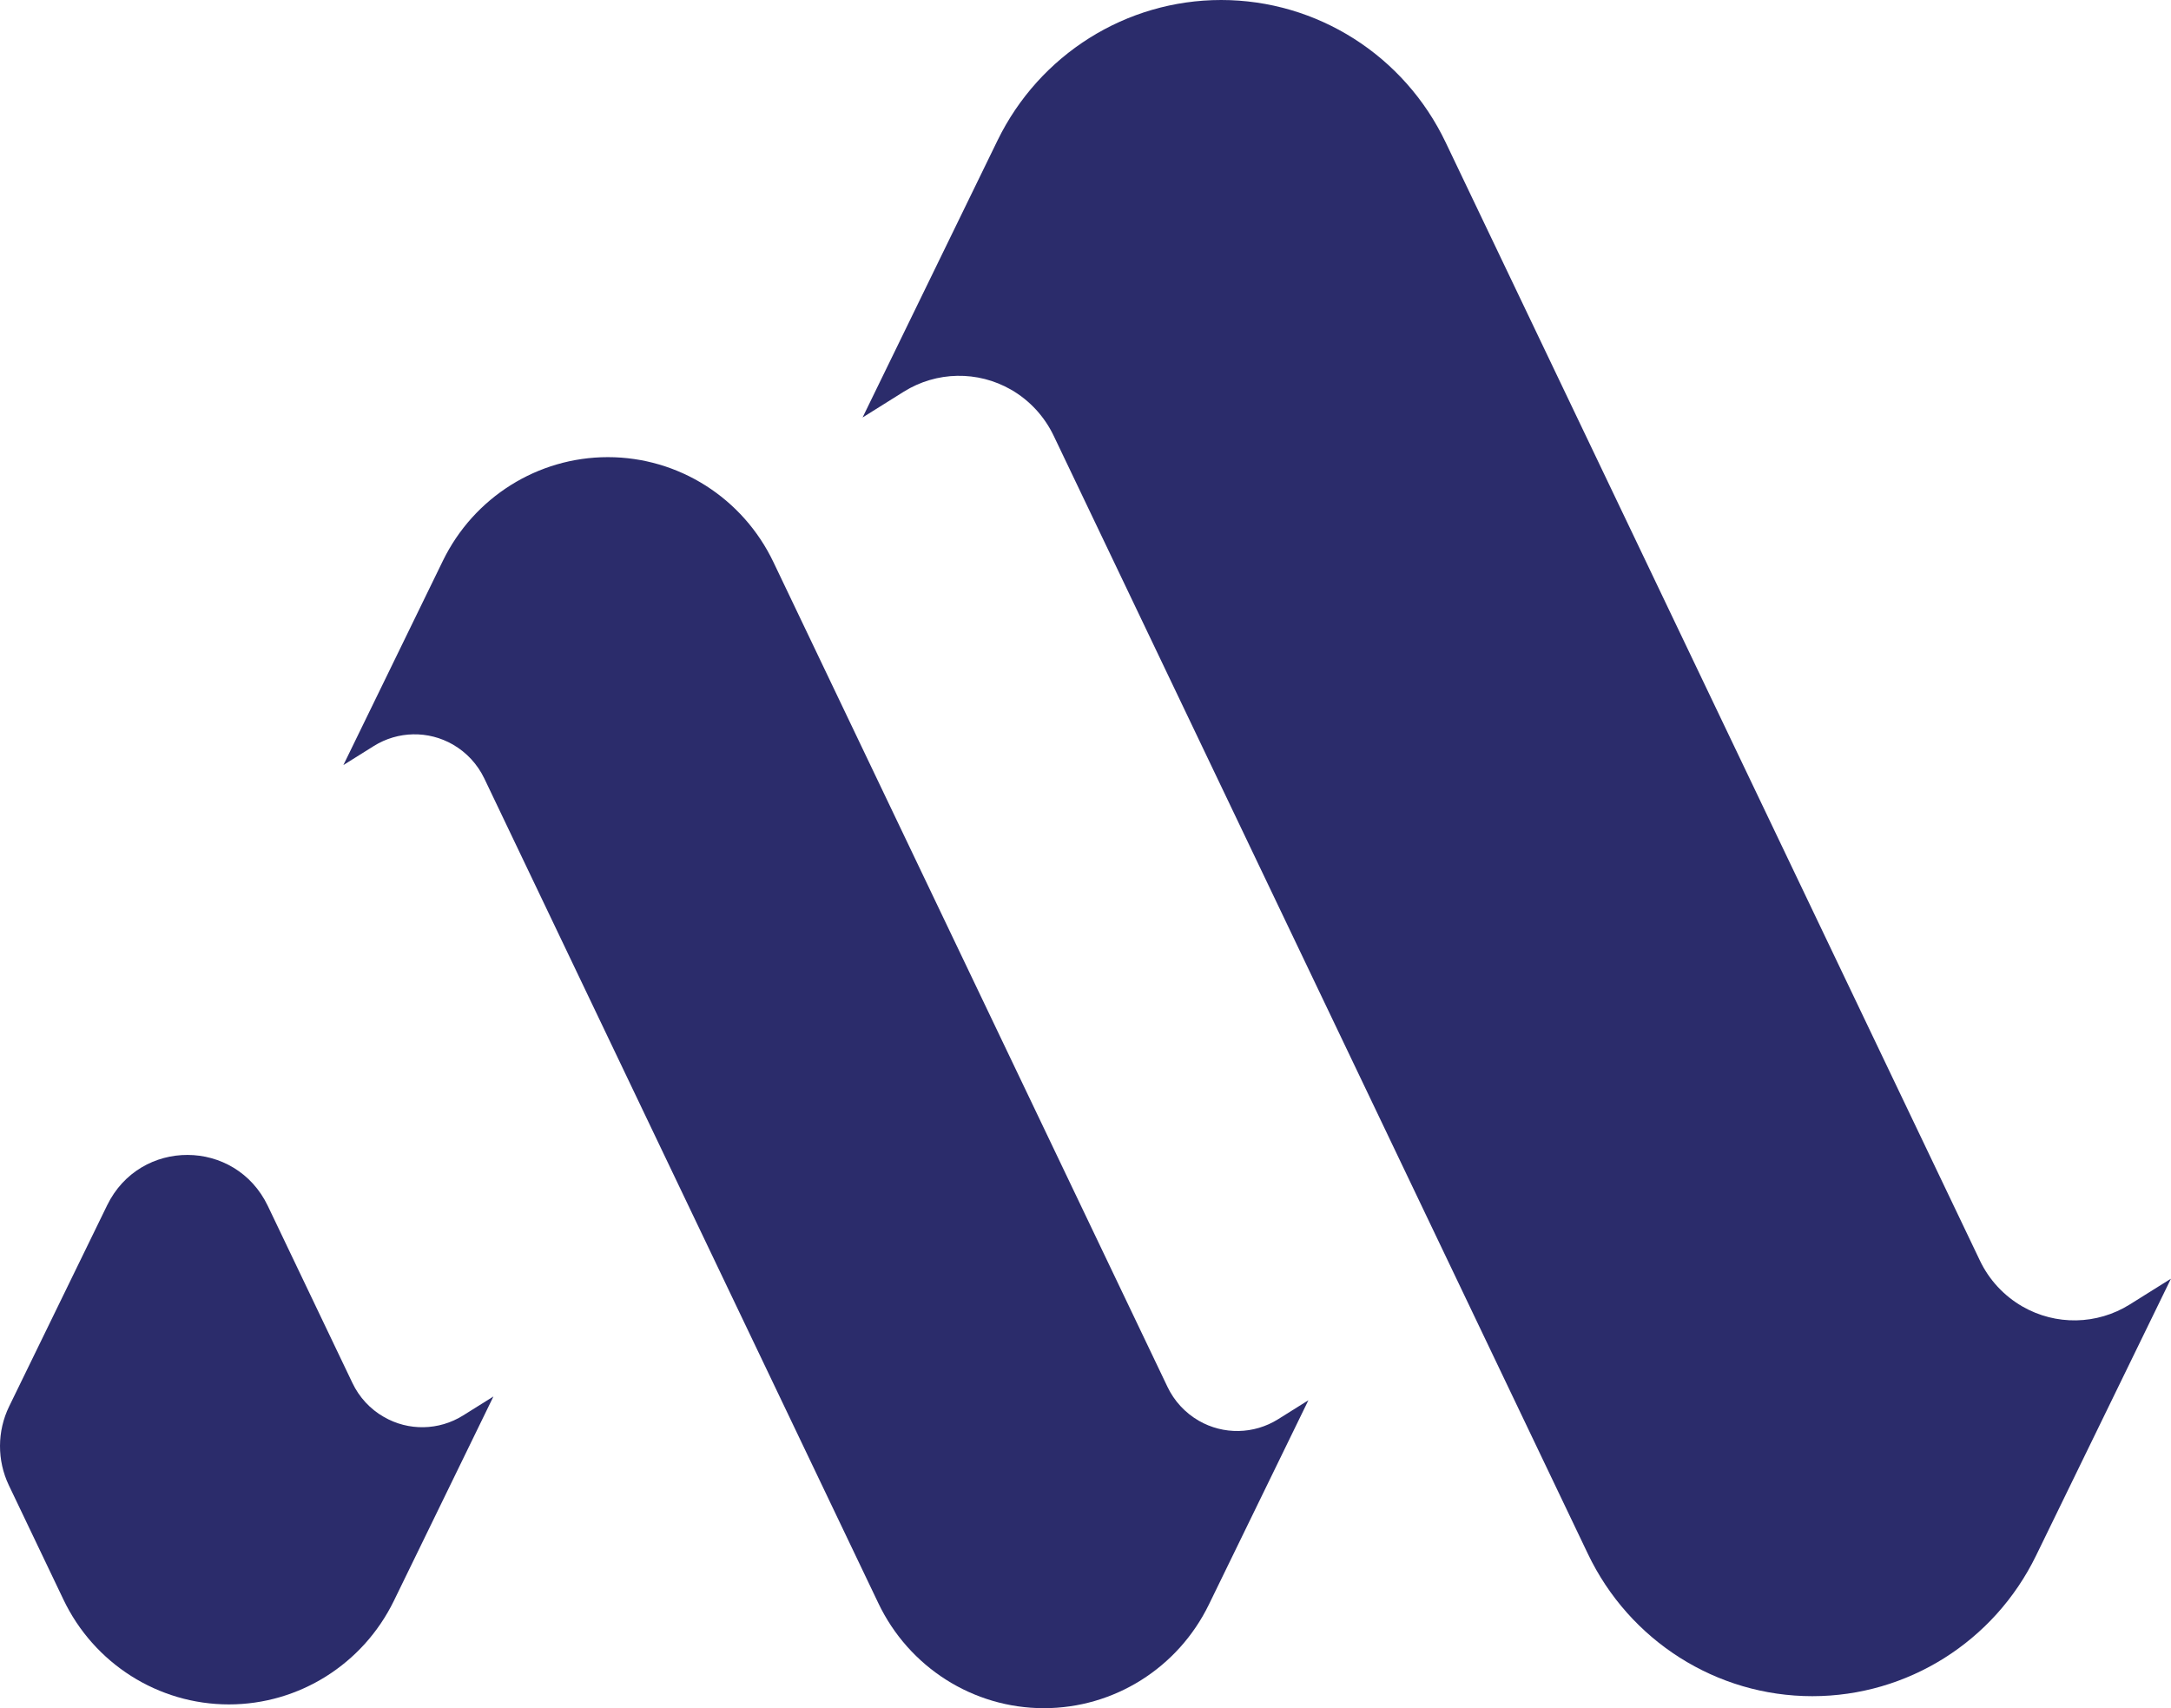
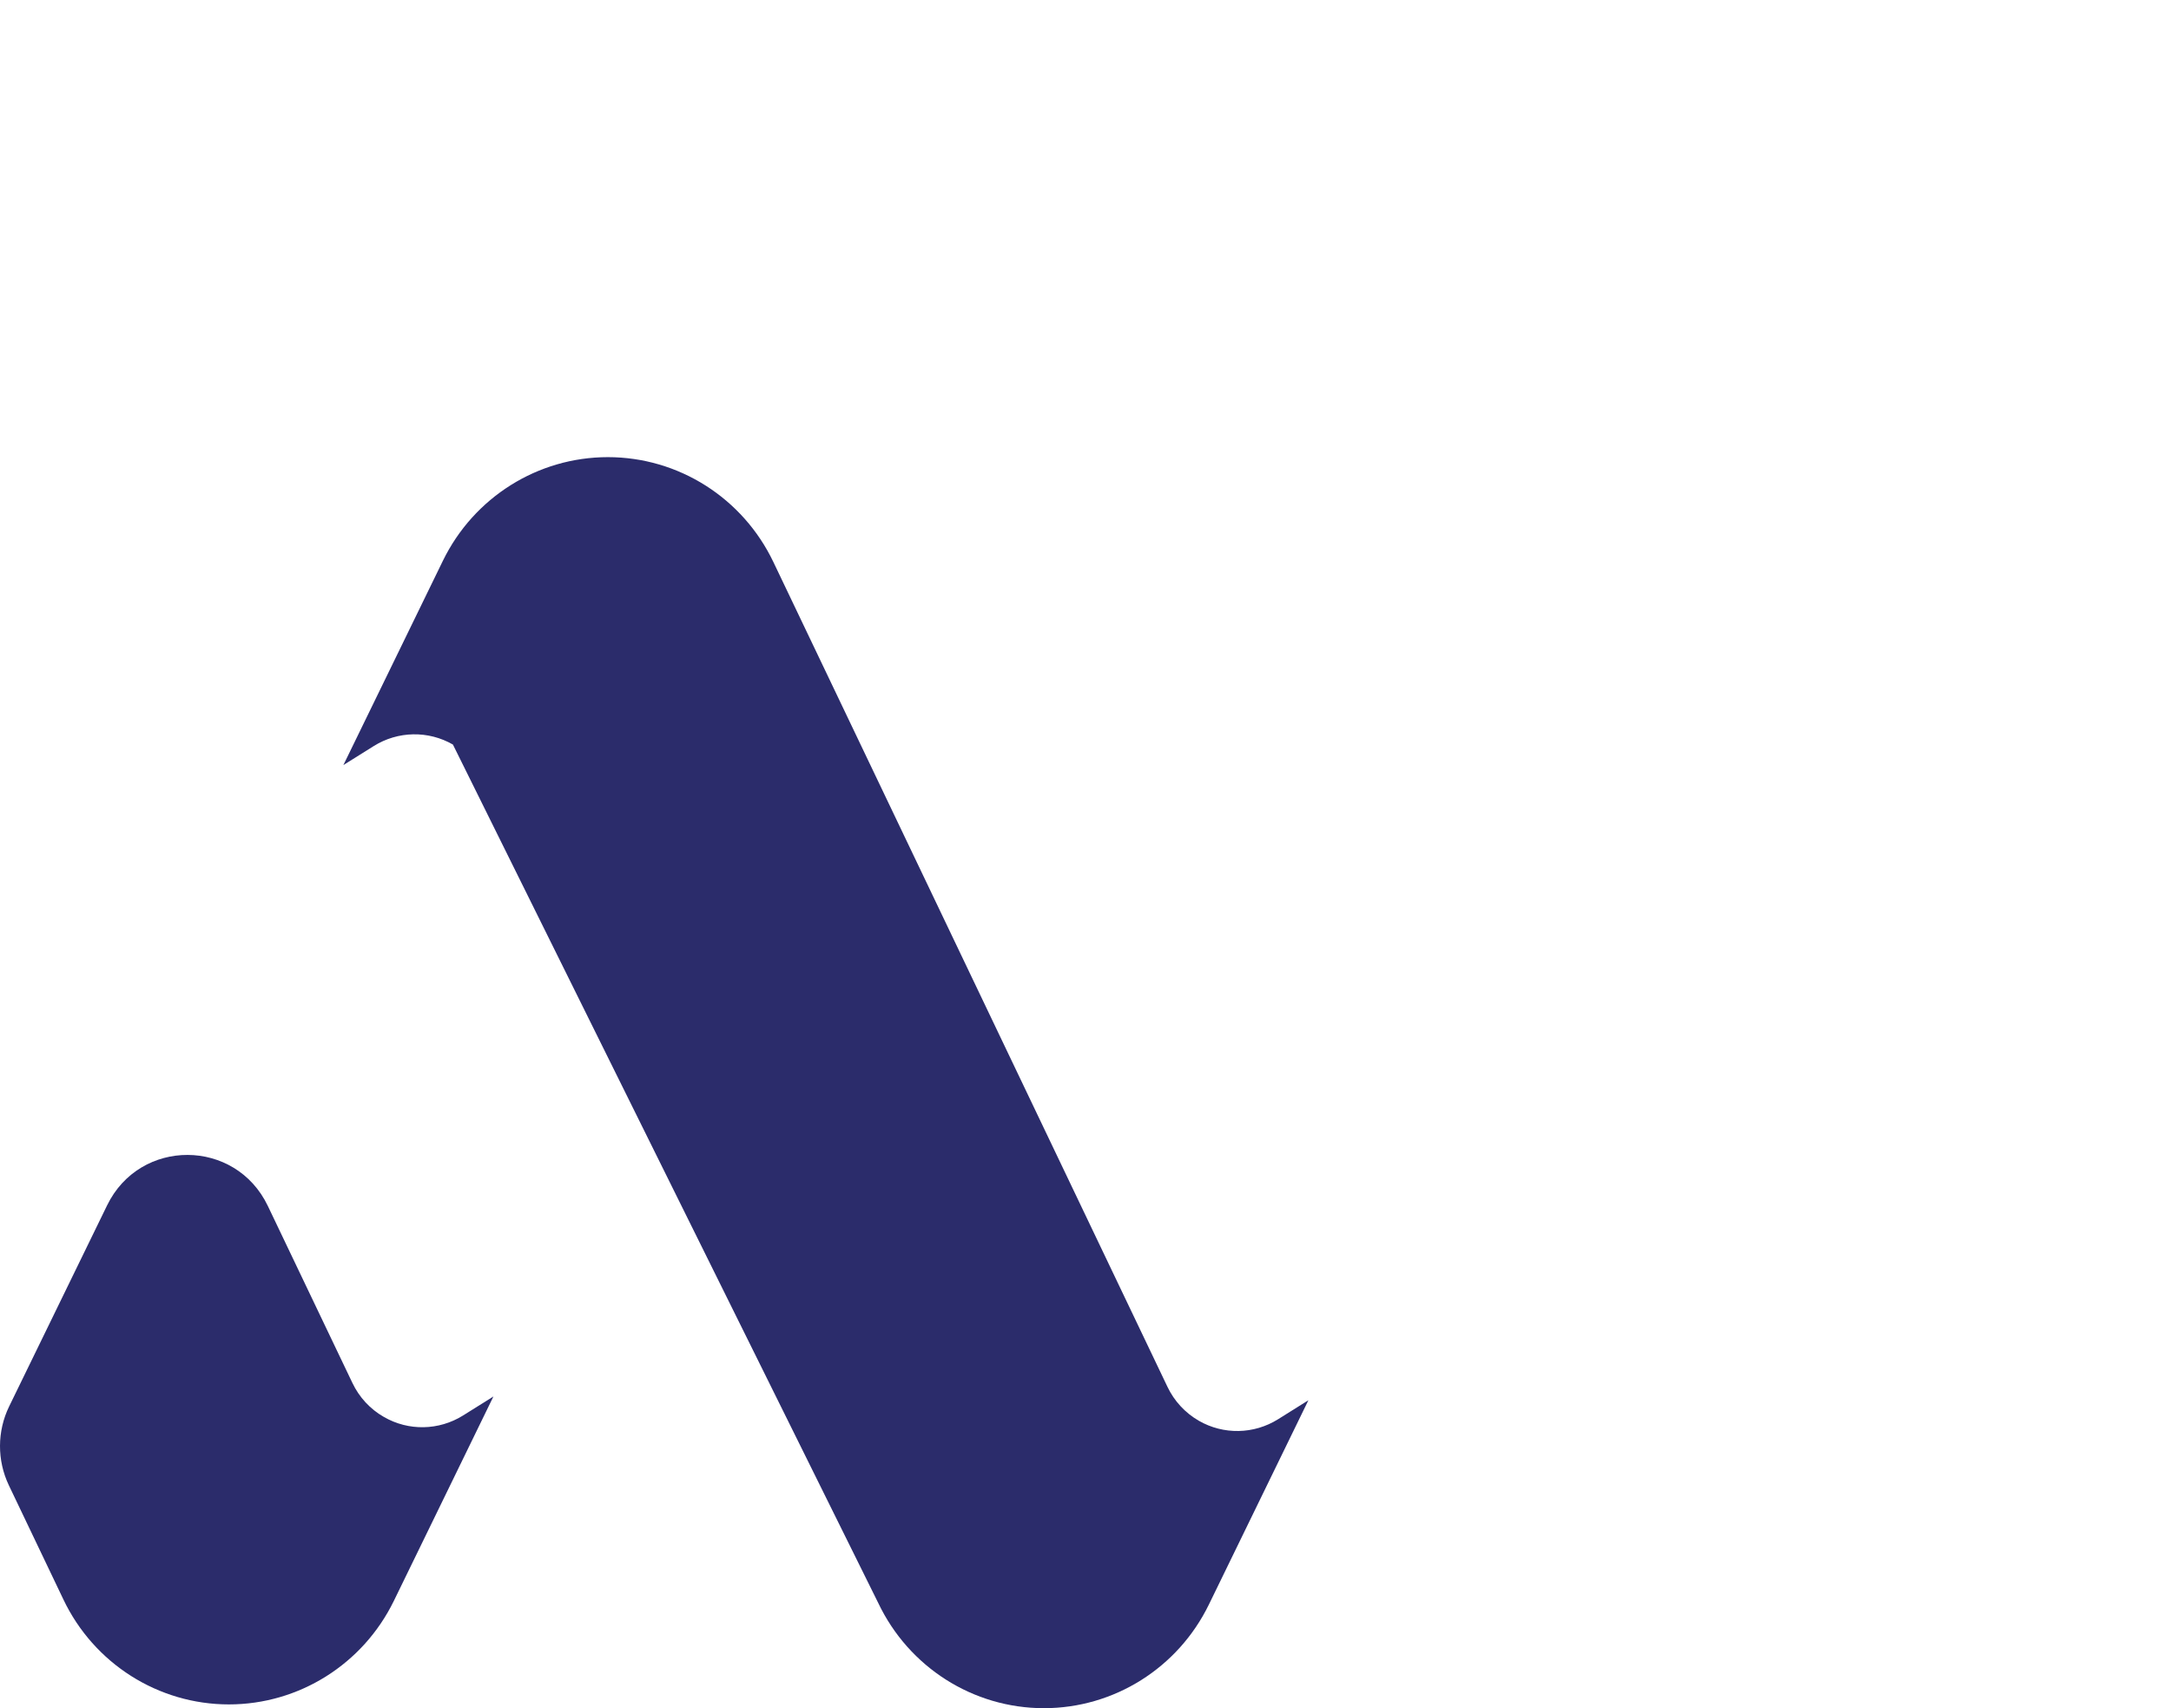
<svg xmlns="http://www.w3.org/2000/svg" width="183" height="144" viewBox="0 0 183 144" fill="none">
-   <path d="M28.945 64.495L31.507 62.891C33.539 61.62 36.102 61.571 38.178 62.766C39.331 63.43 40.254 64.432 40.829 65.636L74.032 135.136C76.612 140.555 82.037 144 87.992 144C93.903 144 99.293 140.613 101.899 135.266L110.288 118.042L107.726 119.646C105.694 120.916 103.132 120.965 101.055 119.771C99.902 119.107 98.975 118.104 98.405 116.901L65.201 47.4C62.621 41.981 57.196 38.537 51.237 38.537C45.335 38.537 39.941 41.923 37.334 47.271L28.945 64.495Z" fill="#2B2C6B" />
-   <path d="M76.183 33.019L72.709 35.194L84.083 11.842C87.617 4.592 94.93 0 102.933 0C111.012 0 118.368 4.67 121.866 12.017L166.883 106.247C167.656 107.879 168.914 109.238 170.477 110.138C173.292 111.757 176.766 111.691 179.521 109.969L182.995 107.794L171.621 131.146C168.087 138.396 160.78 142.988 152.766 142.988C144.692 142.988 137.337 138.318 133.839 130.971L88.821 36.741C88.043 35.11 86.791 33.75 85.227 32.85C82.412 31.231 78.938 31.297 76.183 33.019Z" fill="#2B2C6B" />
+   <path d="M28.945 64.495L31.507 62.891C33.539 61.62 36.102 61.571 38.178 62.766L74.032 135.136C76.612 140.555 82.037 144 87.992 144C93.903 144 99.293 140.613 101.899 135.266L110.288 118.042L107.726 119.646C105.694 120.916 103.132 120.965 101.055 119.771C99.902 119.107 98.975 118.104 98.405 116.901L65.201 47.4C62.621 41.981 57.196 38.537 51.237 38.537C45.335 38.537 39.941 41.923 37.334 47.271L28.945 64.495Z" fill="#2B2C6B" />
  <path d="M5.336 134.819L0.746 125.211C-0.257 123.107 -0.248 120.652 0.772 118.558L9.029 101.61C11.799 95.919 19.848 95.951 22.578 101.664L29.704 116.579C30.278 117.787 31.201 118.789 32.359 119.449C34.435 120.648 36.993 120.598 39.029 119.328L41.592 117.724L33.202 134.948C30.596 140.291 25.202 143.682 19.296 143.682C13.34 143.682 7.911 140.238 5.336 134.819Z" fill="#2B2C6B" />
</svg>